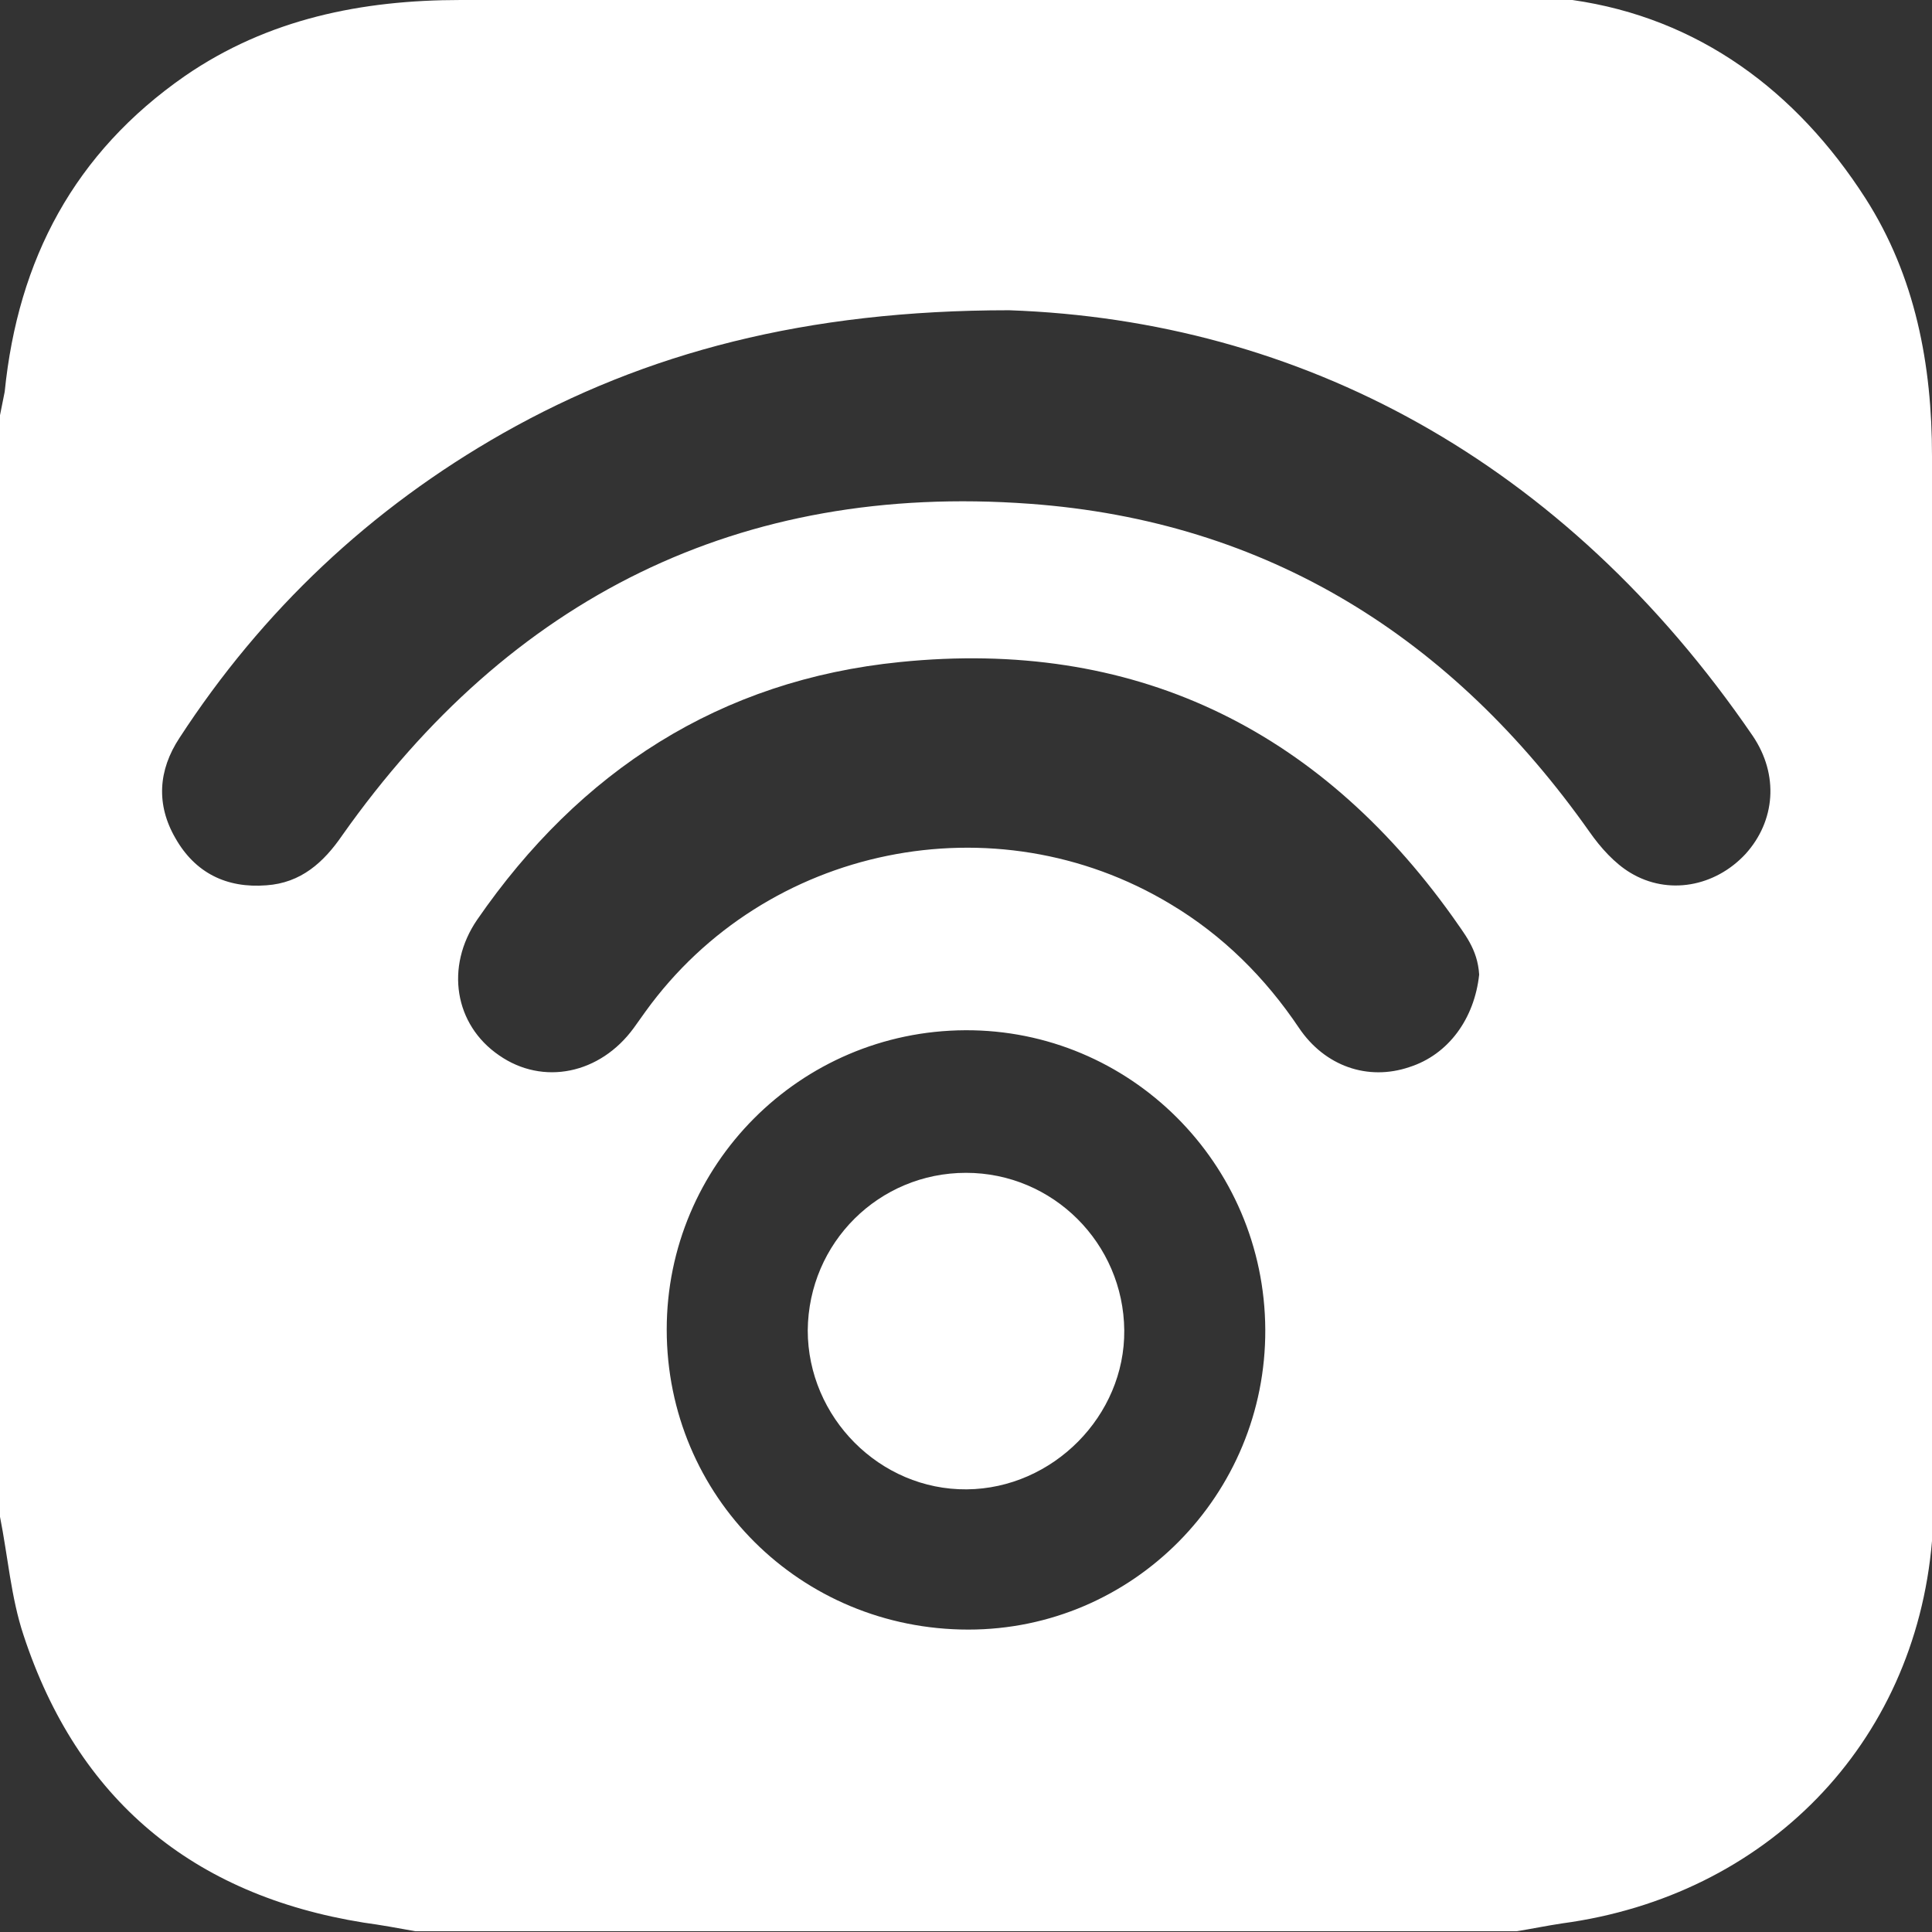
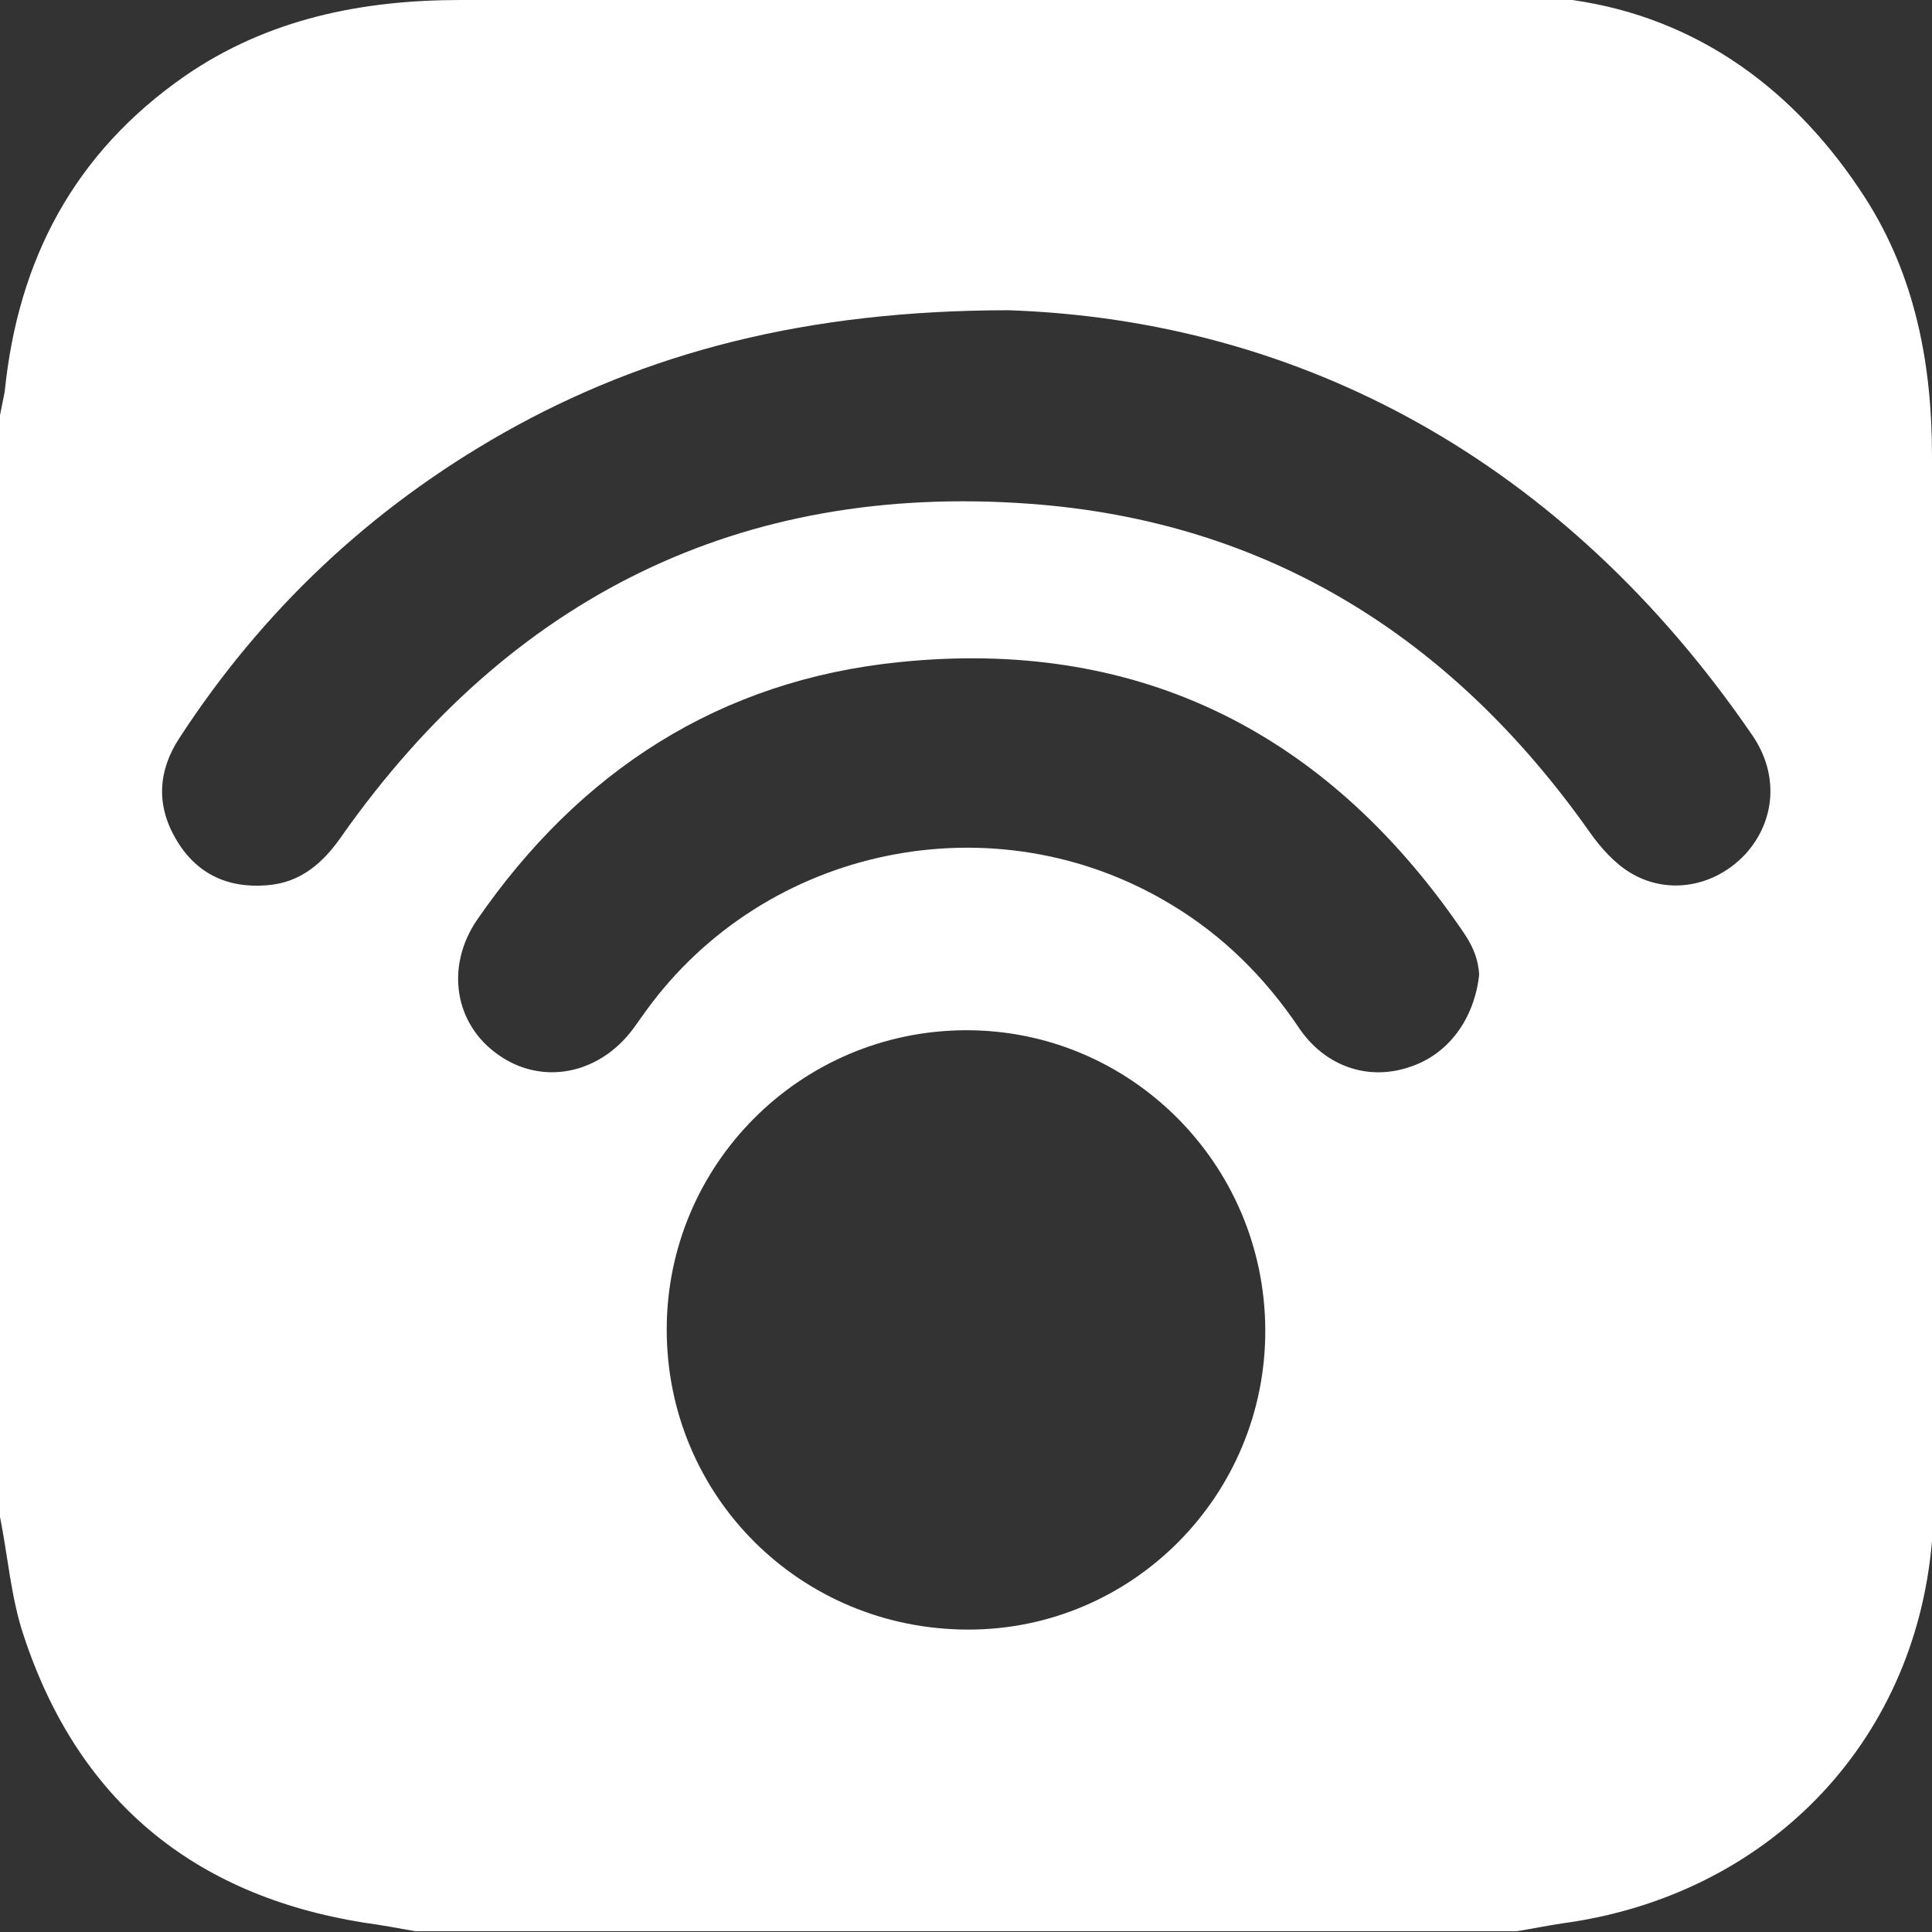
<svg xmlns="http://www.w3.org/2000/svg" id="Layer_1" x="21" y="21" enable-background="new 0 0 246.6 246.6" version="1.1" viewBox="0 0 246.6 246.6" xml:space="preserve">
  <rect x="0" y="0" width="246.6" height="246.6" fill="#333333" stroke="none" />
  <style type="text/css">.st0{fill:#fff}</style>
  <g>
    <path d="M0,53c0.2-1,0.4-2,0.6-3c1.7-16.9,8.9-30.5,23-40.3C34.2,2.4,46.2,0,58.8,0h141.9 c16.1,2.3,28.6,11.6,37.4,25.3c6.4,10,8.5,21.3,8.5,32.9v138.5c-2.2,26-21.2,45.3-47.2,48.8c-2,0.3-3.9,0.7-5.8,1H53 c-2.2-0.4-4.4-0.8-6.6-1.1C24.6,241.9,9.9,229.7,3,208.7c-1.6-4.8-2-10.1-3-15.1V53z M128.8,39.6c-25.9,0-46.4,5.4-64.6,15.7 c-16.9,9.6-30.7,22.6-41.3,38.9c-2.7,4.1-3,8.5-0.5,12.8c2.5,4.4,6.5,6.4,11.6,6c4.4-0.3,7.3-2.9,9.7-6.4 c21.4-30.3,50.7-45,87.7-42.3c30.4,2.2,54,17.1,71.5,41.9c1.4,2,3.2,4,5.2,5.2c4.8,2.9,10.8,1.8,14.7-2.4 c3.8-4.2,4.3-10.1,0.9-15.1C199.6,58.7,165.9,40.9,128.8,39.6z M188.8,124.4c-0.2-3.3-1.9-5.2-3.4-7.4 c-17.3-24.2-40.9-35.5-70.5-32.5c-23,2.3-40.9,13.9-54,32.9c-4.1,6-2.9,13.4,2.8,17.3c5.6,3.9,12.9,2.4,17.2-3.5 c0.5-0.7,1-1.4,1.5-2.1c15.3-21.2,44.6-27.2,67-13.7c6.7,4,12.1,9.4,16.4,15.8c3.3,4.9,8.8,6.8,14.1,5 C184.9,134.6,188.2,130,188.8,124.4z M161.5,169.7c-0.1-21.2-17.3-38.3-38.3-38.2c-21.1,0.1-38.1,17.2-38.1,38.2 c0,21.3,17.1,38.3,38.5,38.3C144.6,208,161.6,190.8,161.5,169.7z" class="st0" />
-     <path d="M123.3,149.7c11.1,0,20.1,9,20.2,20.1c0.1,10.9-9.1,20.2-20.1,20.3c-11.1,0.1-20.3-9.2-20.3-20.3 C103.2,158.6,112.2,149.7,123.3,149.7z" class="st0" />
  </g>
</svg>